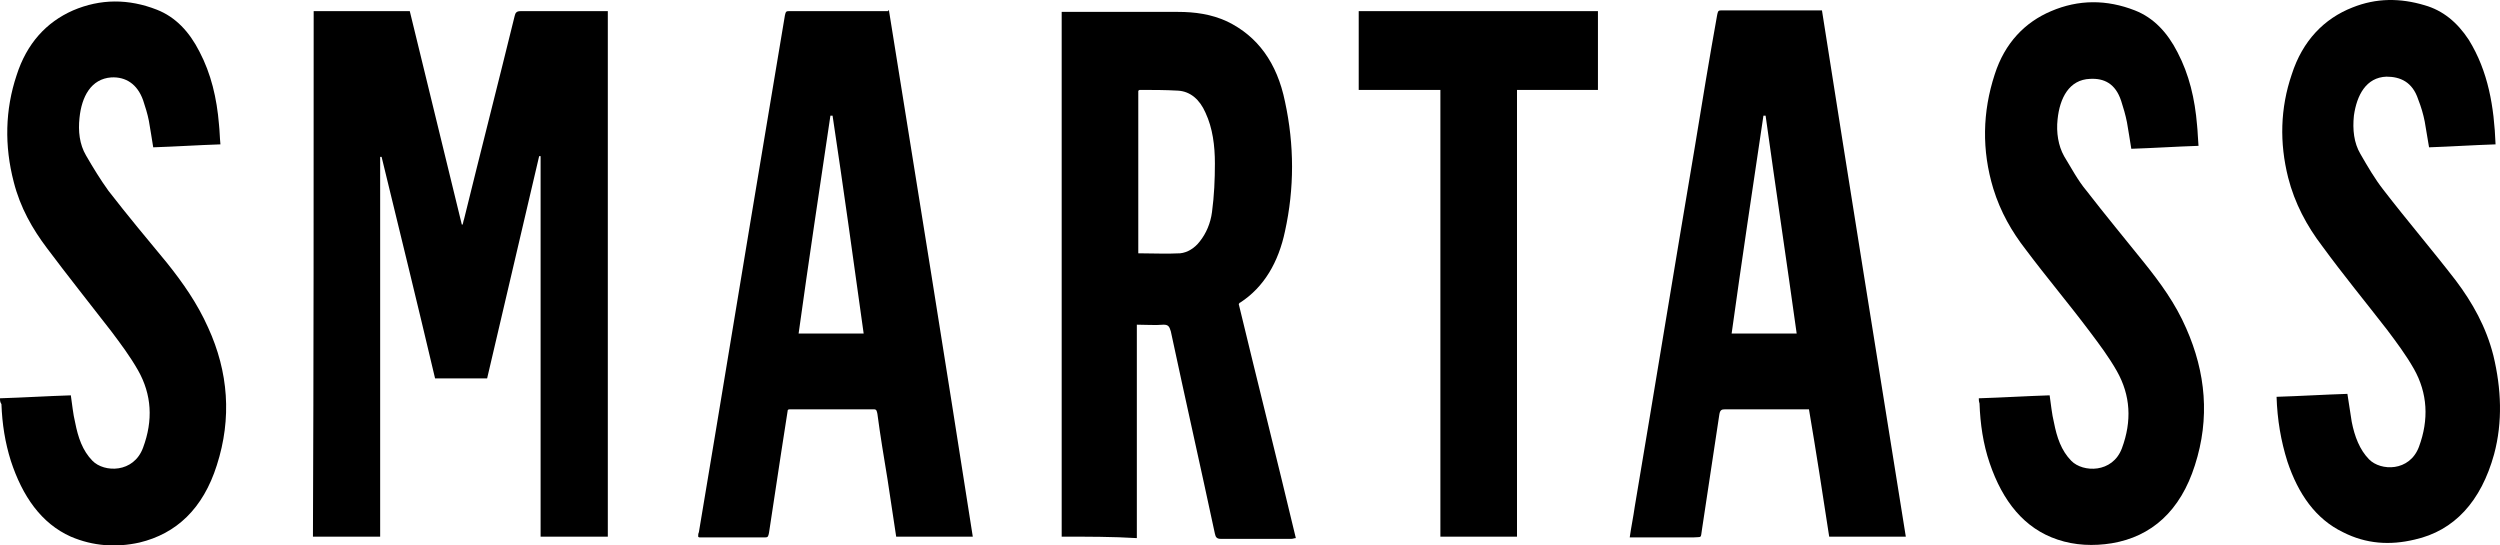
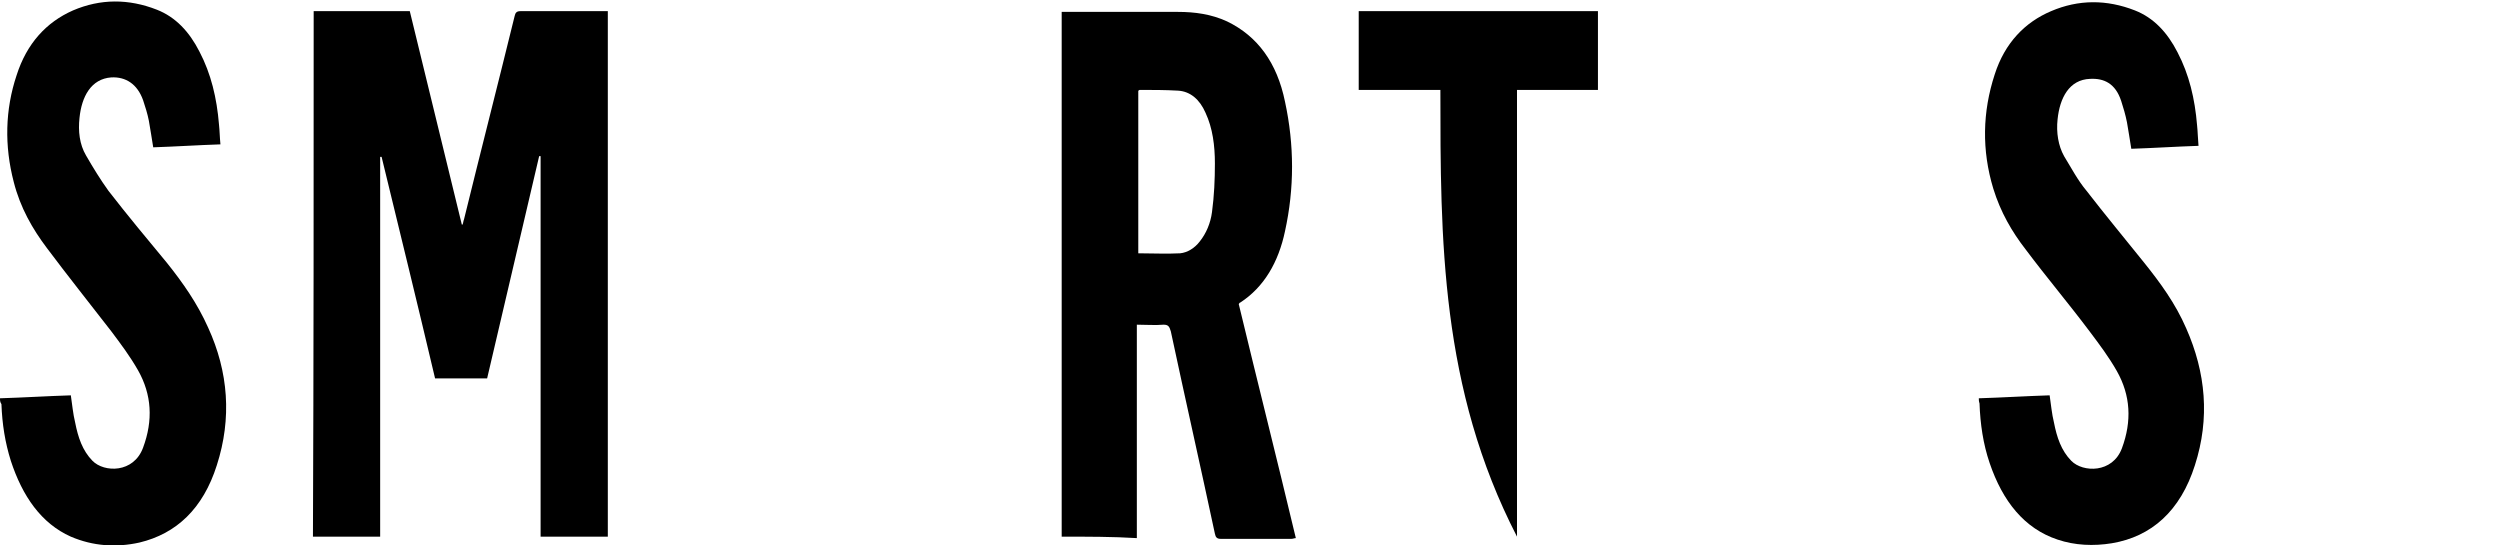
<svg xmlns="http://www.w3.org/2000/svg" width="220" height="48" viewBox="0 0 220 48" fill="none">
  <path d="M27.603 0.982C30.401 0.982 33.199 0.982 36.061 0.982C37.588 7.264 39.114 13.482 40.641 19.764H40.704C40.768 19.634 40.768 19.44 40.831 19.311C42.294 13.352 43.821 7.394 45.283 1.435C45.347 1.112 45.474 0.982 45.792 0.982C48.209 0.982 50.626 0.982 53.106 0.982C53.233 0.982 53.36 0.982 53.488 0.982C53.488 16.396 53.488 31.81 53.488 47.225C51.516 47.225 49.544 47.225 47.573 47.225C47.573 36.085 47.573 24.881 47.573 13.741C47.509 13.741 47.509 13.741 47.446 13.741C45.919 20.282 44.393 26.759 42.867 33.3C41.34 33.3 39.814 33.3 38.287 33.3C36.761 26.823 35.171 20.347 33.581 13.806C33.517 13.806 33.517 13.806 33.454 13.806C33.454 24.945 33.454 36.02 33.454 47.225C31.482 47.225 29.511 47.225 27.539 47.225C27.603 31.81 27.603 16.396 27.603 0.982Z" fill="black" />
  <path d="M93.428 47.225C93.428 31.81 93.428 16.461 93.428 1.047C93.555 1.047 93.682 1.047 93.809 1.047C97.117 1.047 100.36 1.047 103.667 1.047C105.13 1.047 106.593 1.241 107.992 1.889C110.663 3.184 112.38 5.516 113.08 8.948C113.907 12.769 113.907 16.59 113.08 20.347C112.508 23.067 111.236 25.269 109.137 26.629C109.073 26.629 109.073 26.694 109.01 26.759C110.663 33.624 112.38 40.424 114.034 47.354C113.907 47.354 113.78 47.419 113.652 47.419C111.554 47.419 109.518 47.419 107.42 47.419C107.102 47.419 106.974 47.289 106.911 46.965C105.639 41.007 104.303 35.113 103.031 29.155C102.904 28.702 102.777 28.572 102.395 28.572C101.632 28.637 100.869 28.572 100.042 28.572C100.042 34.854 100.042 41.072 100.042 47.354C97.943 47.225 95.717 47.225 93.428 47.225ZM100.169 22.29C101.441 22.29 102.65 22.355 103.858 22.29C104.494 22.225 105.13 21.837 105.575 21.254C106.148 20.541 106.529 19.634 106.656 18.663C106.847 17.238 106.911 15.813 106.911 14.388C106.911 12.834 106.72 11.28 106.084 9.92C105.575 8.754 104.748 8.041 103.667 7.977C102.522 7.912 101.441 7.912 100.296 7.912C100.233 7.912 100.233 7.977 100.169 7.977C100.169 12.704 100.169 17.497 100.169 22.29Z" fill="black" />
-   <path d="M78.228 0.917C80.708 16.331 83.189 31.746 85.605 47.224C83.316 47.224 81.09 47.224 78.864 47.224C78.609 45.541 78.355 43.857 78.101 42.173C77.783 40.23 77.465 38.352 77.21 36.409C77.147 36.15 77.147 36.02 76.892 36.02C74.412 36.02 71.995 36.02 69.515 36.02C69.451 36.02 69.387 36.02 69.324 36.085C69.133 37.315 68.942 38.546 68.751 39.776C68.37 42.173 68.052 44.504 67.67 46.901C67.607 47.16 67.607 47.289 67.352 47.289C65.444 47.289 63.473 47.289 61.565 47.289C61.501 47.289 61.501 47.289 61.438 47.224C61.438 47.095 61.438 46.965 61.501 46.836C63.536 34.725 65.508 22.614 67.543 10.502C68.052 7.458 68.561 4.415 69.069 1.371C69.133 1.111 69.133 0.982 69.387 0.982C72.313 0.982 75.239 0.982 78.164 0.982C78.1 0.917 78.164 0.917 78.228 0.917ZM76.002 29.349C75.111 22.937 74.221 16.526 73.267 10.179C73.203 10.179 73.14 10.179 73.076 10.179C72.122 16.59 71.168 22.937 70.278 29.349C72.249 29.349 74.094 29.349 76.002 29.349Z" fill="black" />
-   <path d="M167.711 47.224C165.421 47.224 163.195 47.224 160.969 47.224C160.397 43.468 159.825 39.776 159.189 36.02C159.061 36.02 158.934 36.02 158.807 36.02C156.454 36.02 154.101 36.02 151.811 36.02C151.493 36.02 151.366 36.085 151.302 36.474C150.794 39.841 150.285 43.209 149.776 46.577C149.649 47.419 149.776 47.224 149.076 47.289C147.359 47.289 145.642 47.289 143.861 47.289C143.734 47.289 143.607 47.289 143.416 47.289C143.543 46.383 143.734 45.476 143.861 44.569C145.642 34.012 147.359 23.456 149.14 12.964C149.776 9.078 150.412 5.192 151.112 1.306C151.175 1.047 151.175 0.917 151.43 0.917C154.355 0.917 157.344 0.917 160.333 0.917C162.75 16.331 165.231 31.746 167.711 47.224ZM155.373 10.179C155.309 10.179 155.246 10.179 155.182 10.179C154.228 16.59 153.274 22.937 152.384 29.349C154.292 29.349 156.2 29.349 158.107 29.349C157.217 22.937 156.263 16.59 155.373 10.179Z" fill="black" />
  <path d="M0 35.049C2.099 34.984 4.198 34.854 6.233 34.79C6.36 35.632 6.424 36.409 6.614 37.186C6.869 38.481 7.25 39.647 8.141 40.554C9.158 41.59 11.766 41.655 12.593 39.388C13.483 36.992 13.356 34.725 12.148 32.588C11.448 31.357 10.621 30.256 9.794 29.155C7.886 26.694 5.978 24.298 4.134 21.837C2.862 20.153 1.781 18.274 1.208 16.008C0.382 12.834 0.445 9.661 1.463 6.617C2.353 3.832 4.07 1.953 6.424 0.917C8.84 -0.119 11.321 -0.119 13.801 0.852C15.455 1.5 16.663 2.795 17.553 4.544C18.571 6.487 19.08 8.624 19.271 10.956C19.334 11.539 19.334 12.057 19.398 12.704C17.426 12.769 15.455 12.899 13.483 12.964C13.356 12.122 13.229 11.409 13.101 10.632C12.974 9.984 12.784 9.401 12.593 8.819C12.084 7.394 11.066 6.746 9.794 6.811C8.014 6.94 7.187 8.495 6.996 10.373C6.869 11.539 6.996 12.704 7.568 13.676C8.204 14.777 8.84 15.813 9.54 16.785C11.194 18.922 12.974 21.059 14.691 23.132C16.091 24.88 17.363 26.694 18.317 28.831C20.097 32.717 20.415 36.797 19.08 40.942C17.871 44.764 15.518 46.965 12.275 47.743C10.239 48.196 8.204 48.066 6.233 47.225C3.625 46.059 1.972 43.663 0.954 40.554C0.445 38.935 0.191 37.315 0.127 35.567C7.76171e-06 35.373 0 35.243 0 35.049Z" fill="black" />
  <path d="M174.135 35.049C176.234 34.984 178.332 34.854 180.368 34.789C180.495 35.632 180.558 36.409 180.749 37.186C181.003 38.481 181.385 39.647 182.275 40.554C183.293 41.59 185.901 41.655 186.727 39.453C187.618 37.056 187.491 34.79 186.282 32.652C185.583 31.422 184.756 30.321 183.929 29.22C182.085 26.759 180.113 24.427 178.269 21.966C177.06 20.412 176.043 18.663 175.407 16.59C174.389 13.223 174.453 9.855 175.534 6.552C176.424 3.767 178.205 1.953 180.495 0.982C182.911 -0.054 185.392 -0.054 187.872 0.917C189.526 1.565 190.734 2.86 191.625 4.609C192.642 6.552 193.151 8.689 193.342 11.021C193.405 11.604 193.405 12.122 193.469 12.834C191.497 12.899 189.526 13.028 187.554 13.093C187.427 12.251 187.3 11.539 187.173 10.761C187.045 10.114 186.855 9.466 186.664 8.883C186.155 7.329 185.137 6.876 183.929 6.94C182.085 7.005 181.258 8.624 181.067 10.502C180.94 11.668 181.131 12.834 181.639 13.741C182.275 14.777 182.848 15.878 183.611 16.785C185.265 18.922 186.982 20.994 188.699 23.132C190.098 24.88 191.434 26.694 192.388 28.896C194.105 32.782 194.487 36.797 193.151 40.942C191.879 44.958 189.335 47.224 185.837 47.807C184.247 48.066 182.593 48.002 181.067 47.484C178.142 46.512 176.234 44.116 175.089 40.748C174.516 39.064 174.262 37.315 174.198 35.502C174.135 35.308 174.135 35.178 174.135 35.049Z" fill="black" />
-   <path d="M219.609 12.704C217.637 12.769 215.665 12.899 213.757 12.964C213.63 12.186 213.503 11.409 213.376 10.697C213.249 10.049 213.058 9.401 212.803 8.754C212.295 7.199 211.213 6.746 210.005 6.746C208.224 6.811 207.397 8.365 207.143 10.179C207.016 11.409 207.143 12.575 207.715 13.546C208.351 14.648 208.987 15.748 209.751 16.72C211.849 19.44 214.012 21.966 216.111 24.686C217.573 26.629 218.782 28.766 219.418 31.292C220.117 34.207 220.244 37.121 219.481 39.971C218.337 44.116 215.983 46.706 212.485 47.484C210.323 48.002 208.224 47.872 206.189 46.836C203.772 45.67 202.246 43.468 201.292 40.618C200.719 38.805 200.401 36.927 200.338 34.919C202.437 34.854 204.535 34.725 206.571 34.66C206.698 35.502 206.825 36.344 206.952 37.121C207.207 38.416 207.652 39.582 208.479 40.424C209.496 41.46 212.04 41.525 212.867 39.323C213.757 36.927 213.63 34.595 212.422 32.458C211.722 31.227 210.895 30.127 210.069 29.026C208.161 26.564 206.189 24.168 204.345 21.642C203.009 19.893 201.928 17.886 201.355 15.619C200.592 12.575 200.656 9.531 201.673 6.552C202.627 3.573 204.535 1.63 207.016 0.658C209.115 -0.184 211.213 -0.184 213.376 0.464C214.966 0.917 216.238 1.953 217.255 3.508C218.973 6.293 219.481 9.402 219.609 12.704Z" fill="black" />
-   <path d="M140.619 0.982C140.619 3.314 140.619 5.58 140.619 7.912C138.266 7.912 135.912 7.912 133.496 7.912C133.496 21.059 133.496 34.142 133.496 47.225C131.27 47.225 129.044 47.225 126.754 47.225C126.754 34.142 126.754 21.059 126.754 7.912C124.337 7.912 121.984 7.912 119.567 7.912C119.567 5.58 119.567 3.314 119.567 0.982C126.563 0.982 133.559 0.982 140.619 0.982Z" fill="black" />
+   <path d="M140.619 0.982C140.619 3.314 140.619 5.58 140.619 7.912C138.266 7.912 135.912 7.912 133.496 7.912C133.496 21.059 133.496 34.142 133.496 47.225C126.754 34.142 126.754 21.059 126.754 7.912C124.337 7.912 121.984 7.912 119.567 7.912C119.567 5.58 119.567 3.314 119.567 0.982C126.563 0.982 133.559 0.982 140.619 0.982Z" fill="black" />
</svg>